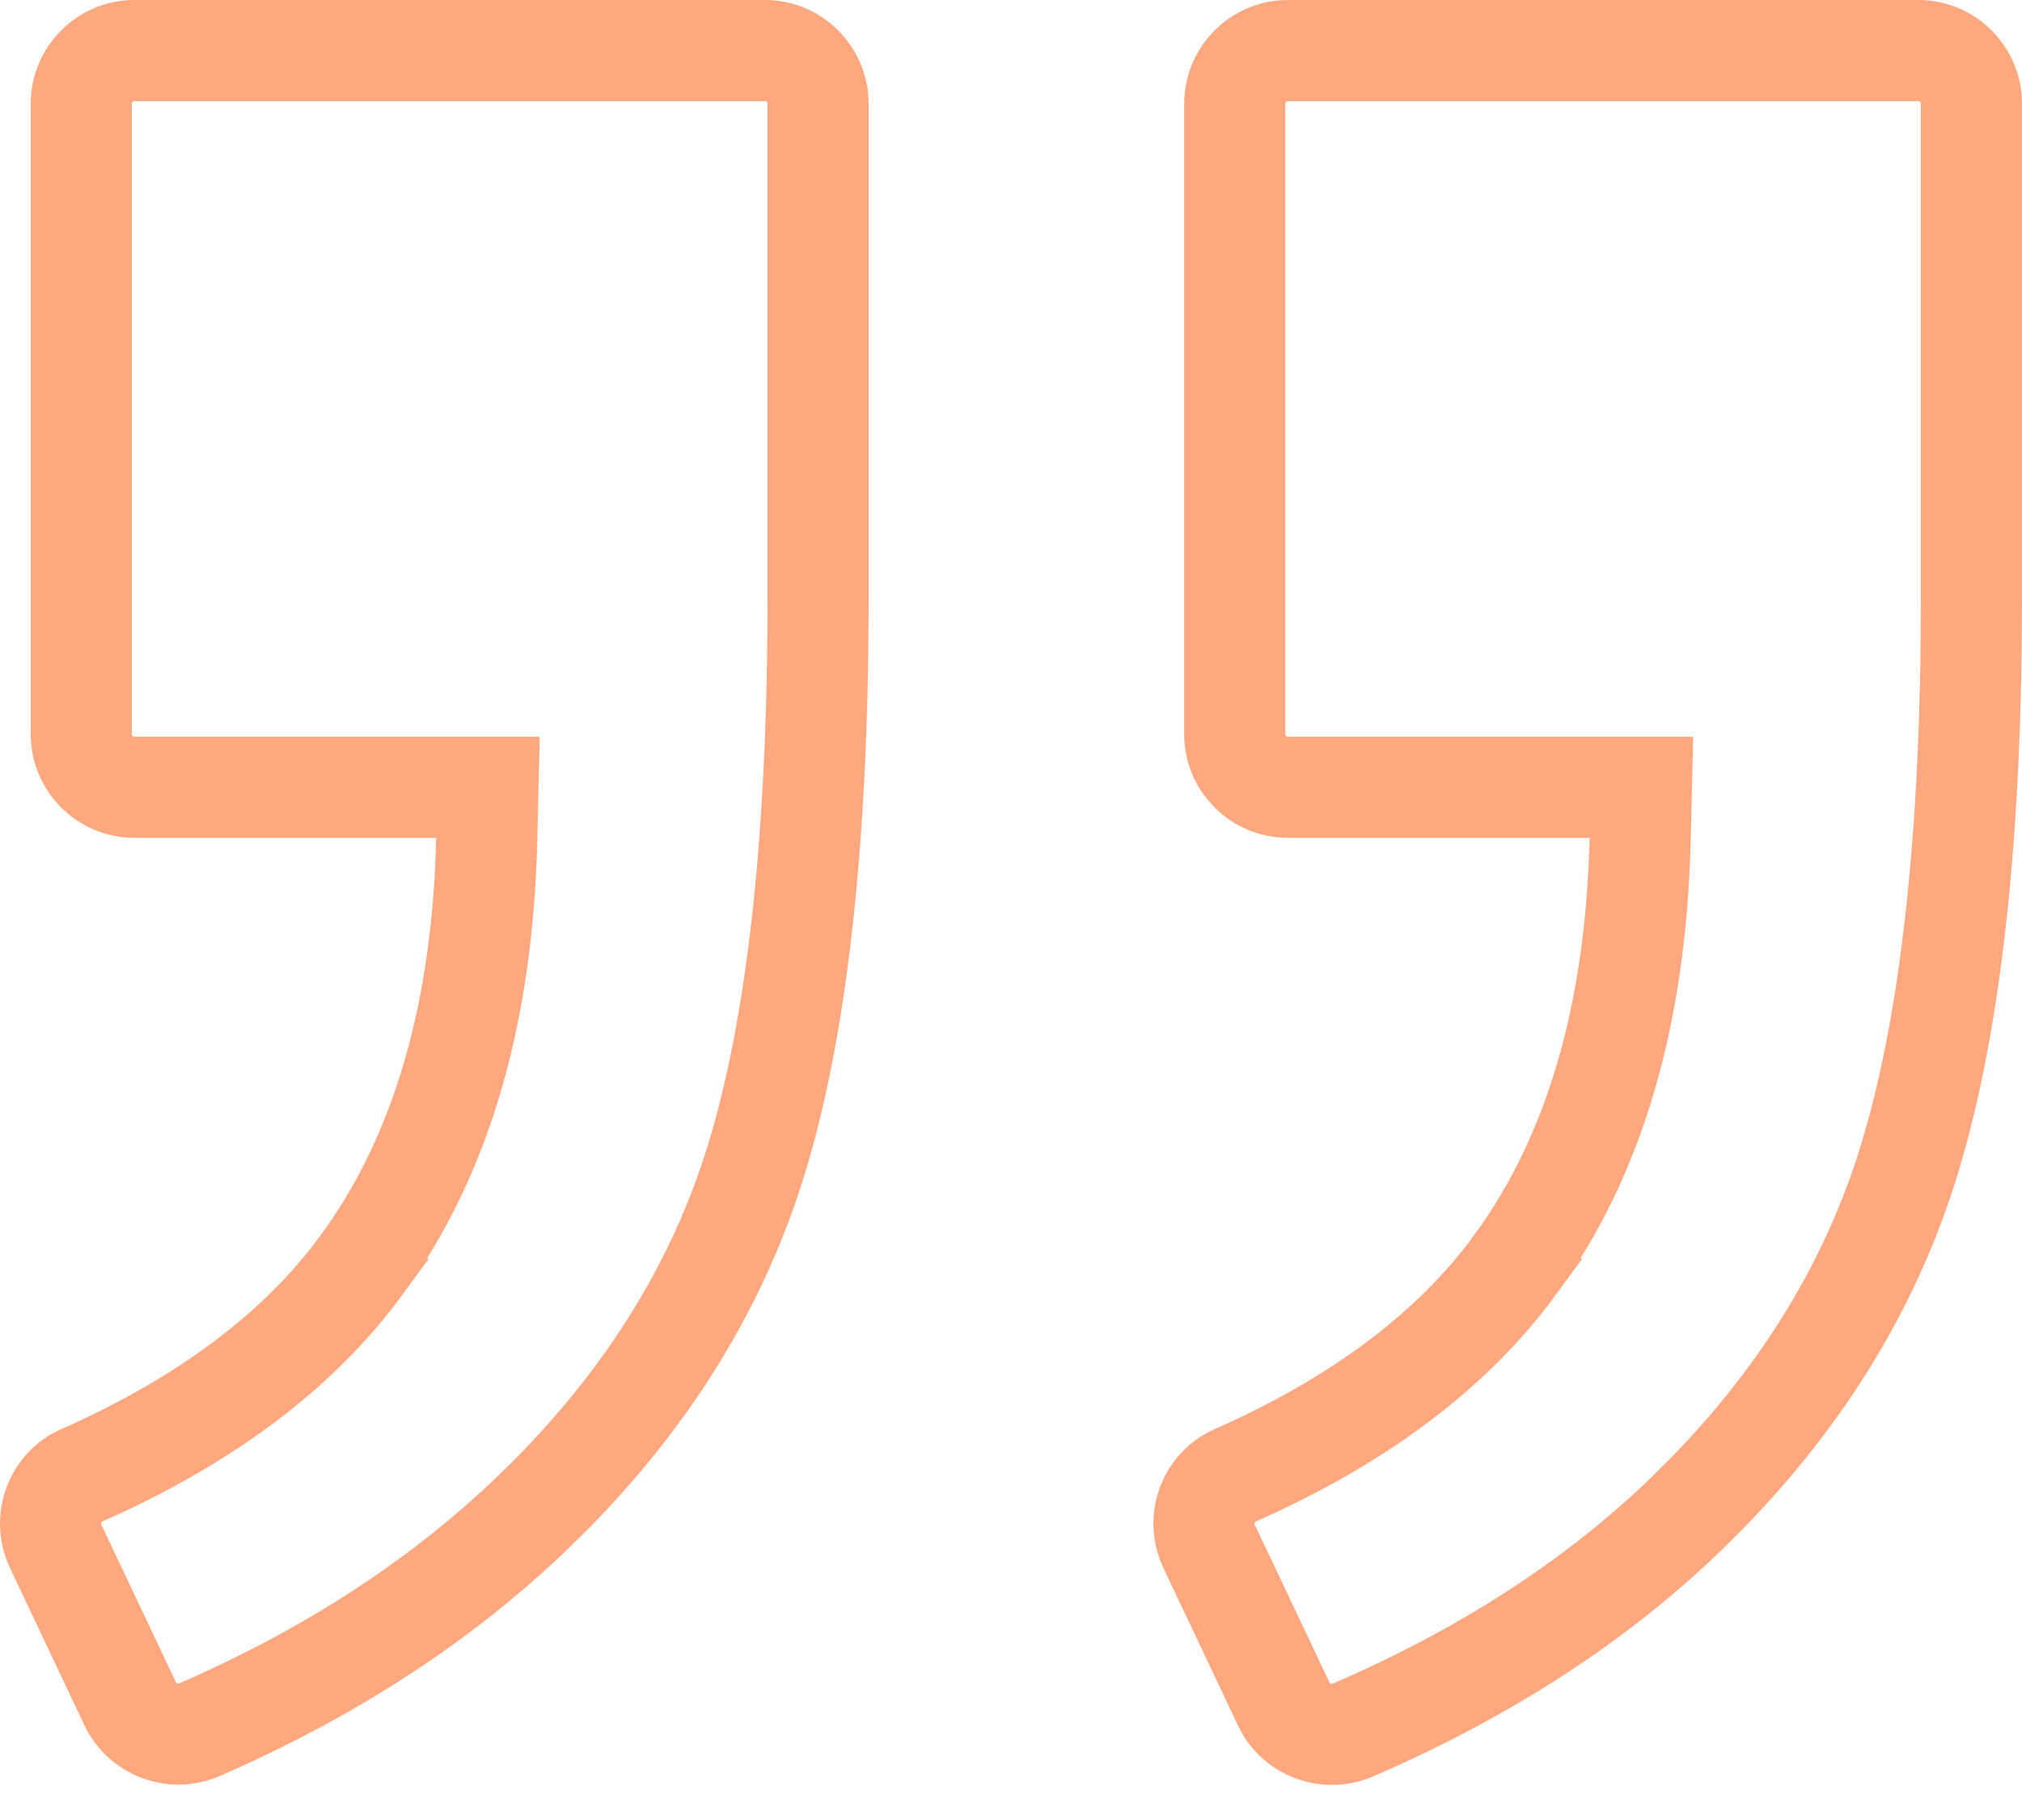
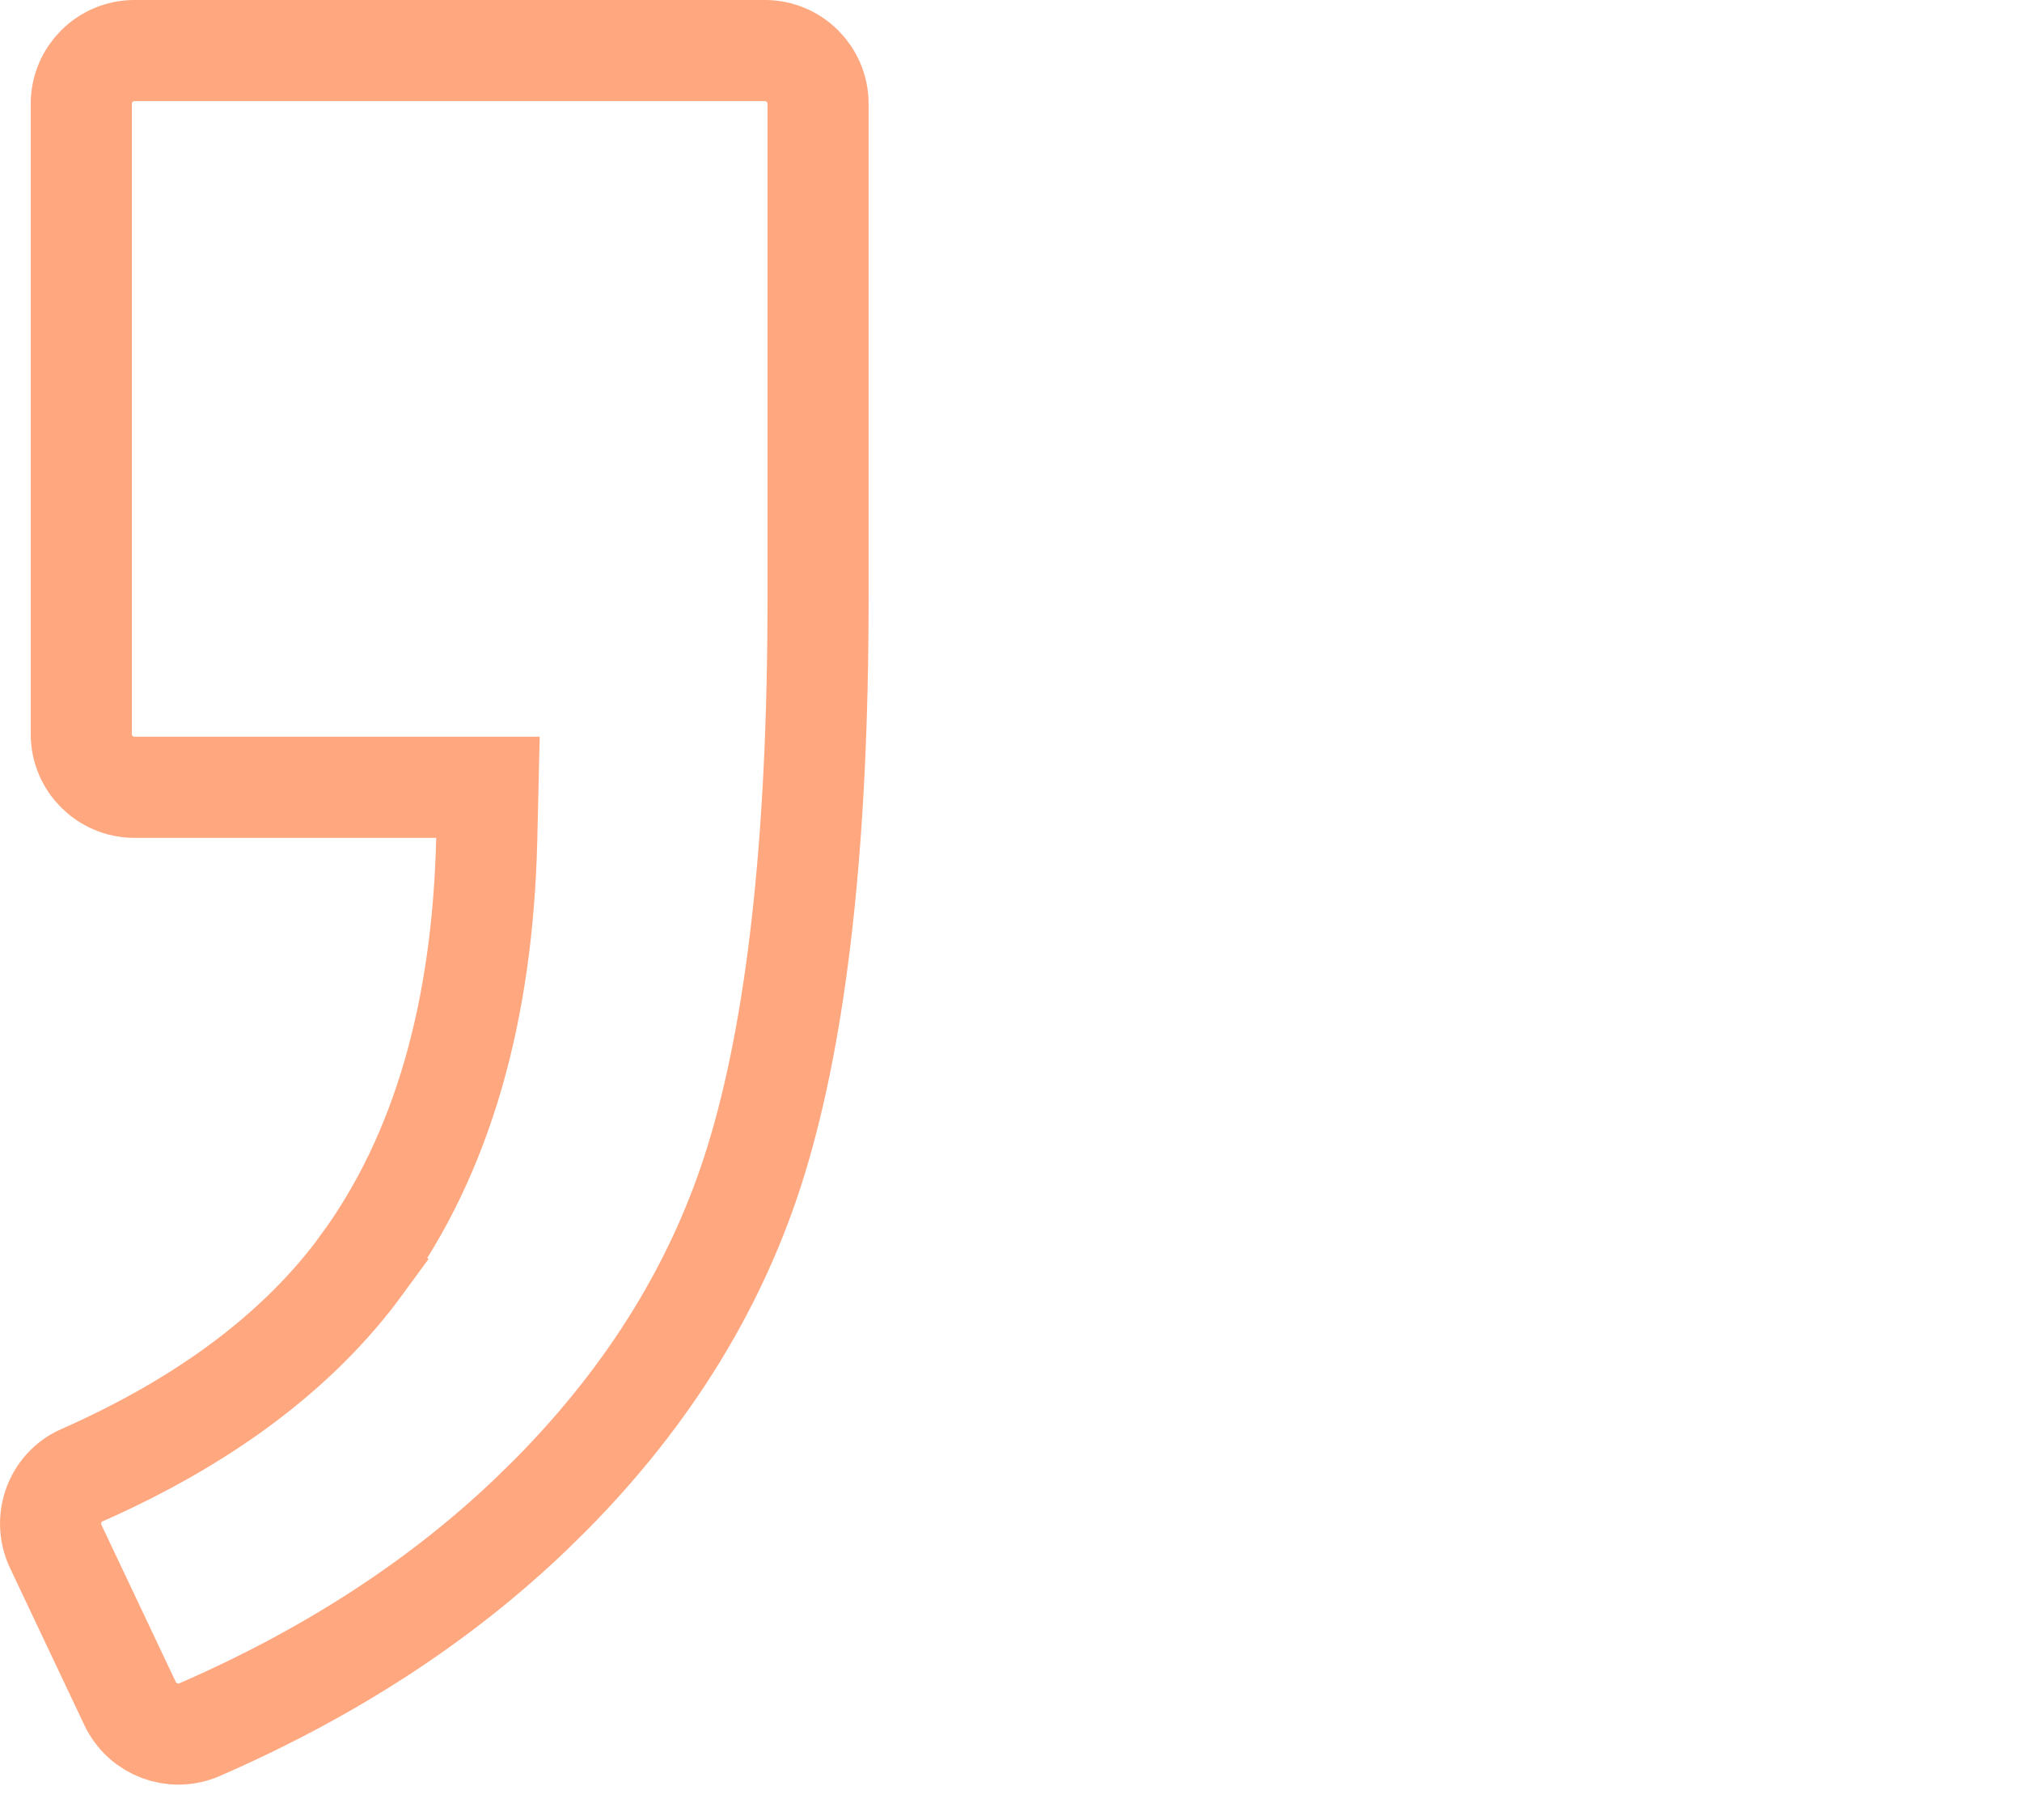
<svg xmlns="http://www.w3.org/2000/svg" width="40" height="36" viewBox="0 0 40 36" fill="none">
-   <path opacity="0.5" d="M25.478 1H37.948C38.528 1 39 1.471 39 2.051V11.856C39 16.315 38.63 19.82 37.922 22.413L37.776 22.92C37.034 25.353 35.7 27.564 33.747 29.559L33.349 29.954C31.576 31.664 29.388 33.086 26.767 34.219C26.241 34.445 25.64 34.219 25.397 33.708L23.92 30.59C23.665 30.049 23.905 29.414 24.436 29.181H24.438C26.844 28.117 28.719 26.736 29.982 25.007L29.981 25.006C31.571 22.829 32.365 19.999 32.446 16.598L32.471 15.573H25.478C24.898 15.573 24.426 15.102 24.426 14.523V2.051C24.426 1.471 24.898 1 25.478 1Z" stroke="#FF5101" stroke-width="2" />
  <path opacity="0.5" d="M2.66 1H15.131C15.711 1 16.182 1.471 16.183 2.051V11.856C16.183 16.651 15.762 20.332 14.959 22.946C14.218 25.358 12.878 27.561 10.908 29.556L10.506 29.951C8.718 31.662 6.538 33.084 3.95 34.212C3.427 34.44 2.818 34.211 2.574 33.698L1.103 30.59C0.848 30.049 1.088 29.414 1.618 29.181H1.62C4.026 28.117 5.901 26.736 7.164 25.007L7.163 25.006C8.753 22.829 9.548 19.999 9.629 16.598L9.653 15.573H2.66C2.08 15.573 1.608 15.102 1.608 14.523V2.051C1.609 1.471 2.08 1 2.66 1Z" stroke="#FF5101" stroke-width="2" />
</svg>